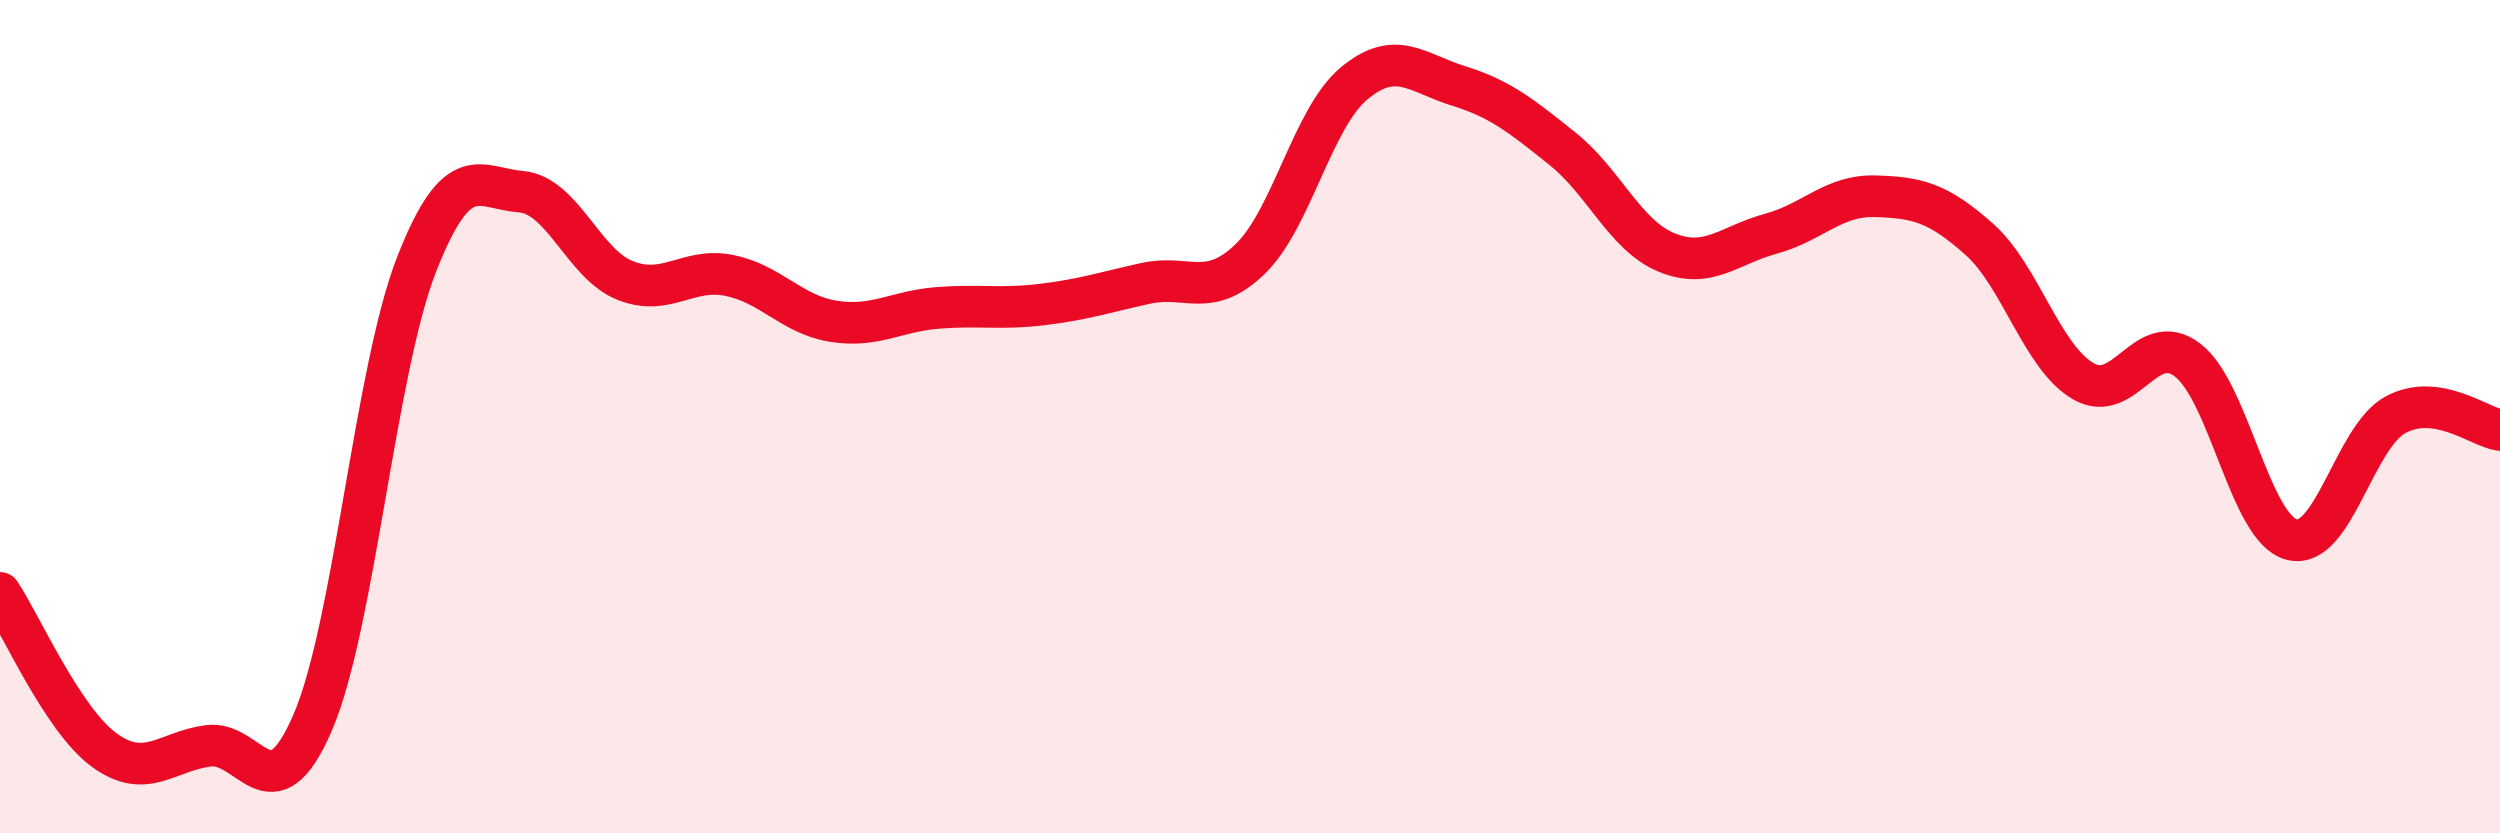
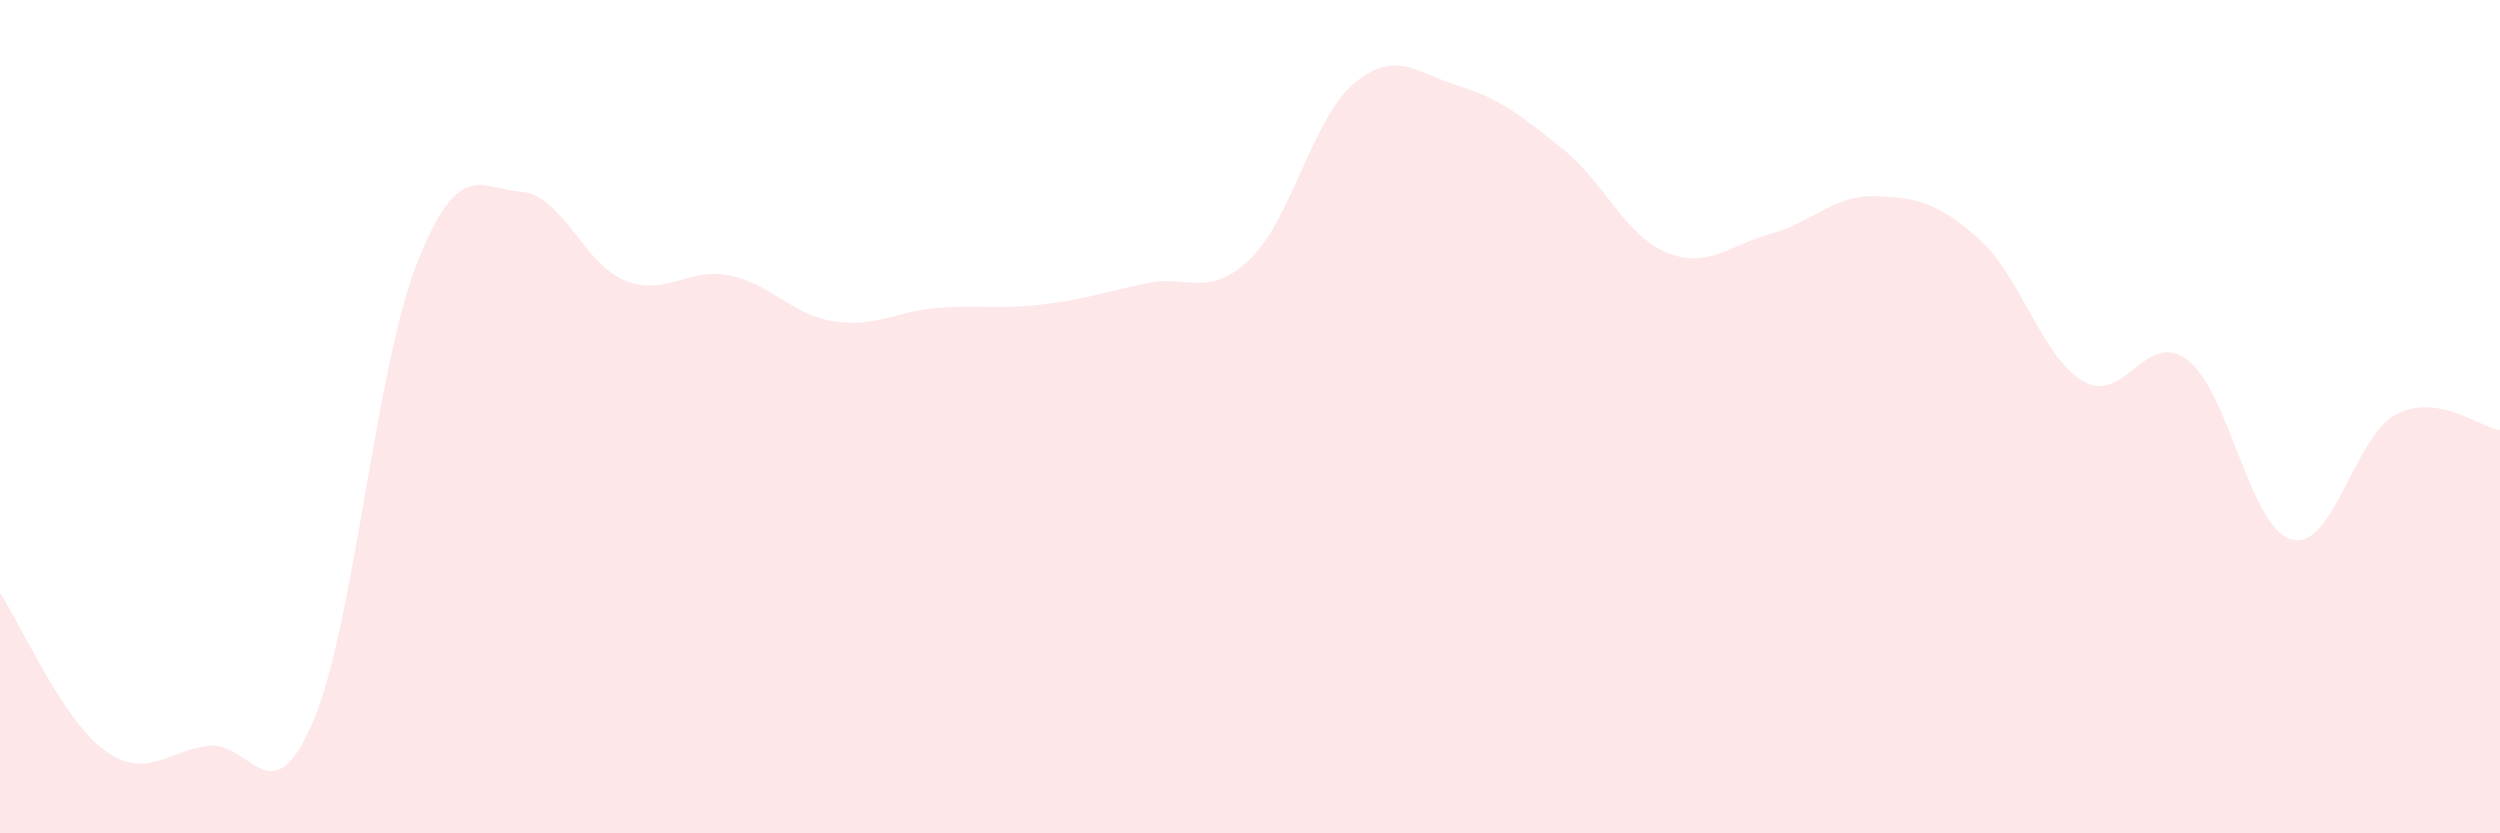
<svg xmlns="http://www.w3.org/2000/svg" width="60" height="20" viewBox="0 0 60 20">
  <path d="M 0,14.23 C 0.5,14.98 1.5,17.27 2.5,18 C 3.5,18.73 4,18.03 5,17.9 C 6,17.77 6.5,19.66 7.5,17.35 C 8.5,15.04 9,8.89 10,6.34 C 11,3.79 11.5,4.52 12.5,4.6 C 13.5,4.68 14,6.33 15,6.73 C 16,7.13 16.5,6.41 17.5,6.61 C 18.5,6.81 19,7.55 20,7.71 C 21,7.87 21.5,7.47 22.5,7.39 C 23.5,7.31 24,7.43 25,7.31 C 26,7.19 26.5,7.02 27.5,6.8 C 28.5,6.58 29,7.18 30,6.22 C 31,5.26 31.5,2.83 32.5,2 C 33.5,1.17 34,1.75 35,2.06 C 36,2.37 36.5,2.77 37.5,3.57 C 38.5,4.37 39,5.65 40,6.06 C 41,6.47 41.5,5.88 42.5,5.61 C 43.5,5.34 44,4.68 45,4.71 C 46,4.74 46.5,4.85 47.5,5.74 C 48.5,6.63 49,8.57 50,9.15 C 51,9.73 51.5,7.88 52.5,8.64 C 53.5,9.4 54,12.69 55,12.95 C 56,13.21 56.5,10.48 57.5,9.95 C 58.5,9.42 59.5,10.25 60,10.32L60 20L0 20Z" fill="#EB0A25" opacity="0.1" stroke-linecap="round" stroke-linejoin="round" />
-   <path d="M 0,14.23 C 0.5,14.98 1.5,17.27 2.5,18 C 3.5,18.73 4,18.03 5,17.9 C 6,17.77 6.5,19.66 7.5,17.35 C 8.5,15.04 9,8.89 10,6.34 C 11,3.79 11.5,4.52 12.5,4.6 C 13.5,4.68 14,6.33 15,6.73 C 16,7.13 16.5,6.41 17.5,6.61 C 18.5,6.81 19,7.55 20,7.71 C 21,7.87 21.5,7.47 22.5,7.39 C 23.5,7.31 24,7.43 25,7.31 C 26,7.19 26.5,7.02 27.5,6.8 C 28.5,6.58 29,7.18 30,6.22 C 31,5.26 31.5,2.83 32.5,2 C 33.5,1.17 34,1.75 35,2.06 C 36,2.37 36.5,2.77 37.5,3.57 C 38.5,4.37 39,5.65 40,6.06 C 41,6.47 41.5,5.88 42.5,5.61 C 43.5,5.34 44,4.68 45,4.71 C 46,4.74 46.5,4.85 47.5,5.74 C 48.5,6.63 49,8.57 50,9.15 C 51,9.73 51.5,7.88 52.5,8.64 C 53.5,9.4 54,12.69 55,12.95 C 56,13.21 56.5,10.48 57.5,9.95 C 58.5,9.42 59.5,10.25 60,10.32" stroke="#EB0A25" stroke-width="1" fill="none" stroke-linecap="round" stroke-linejoin="round" />
</svg>